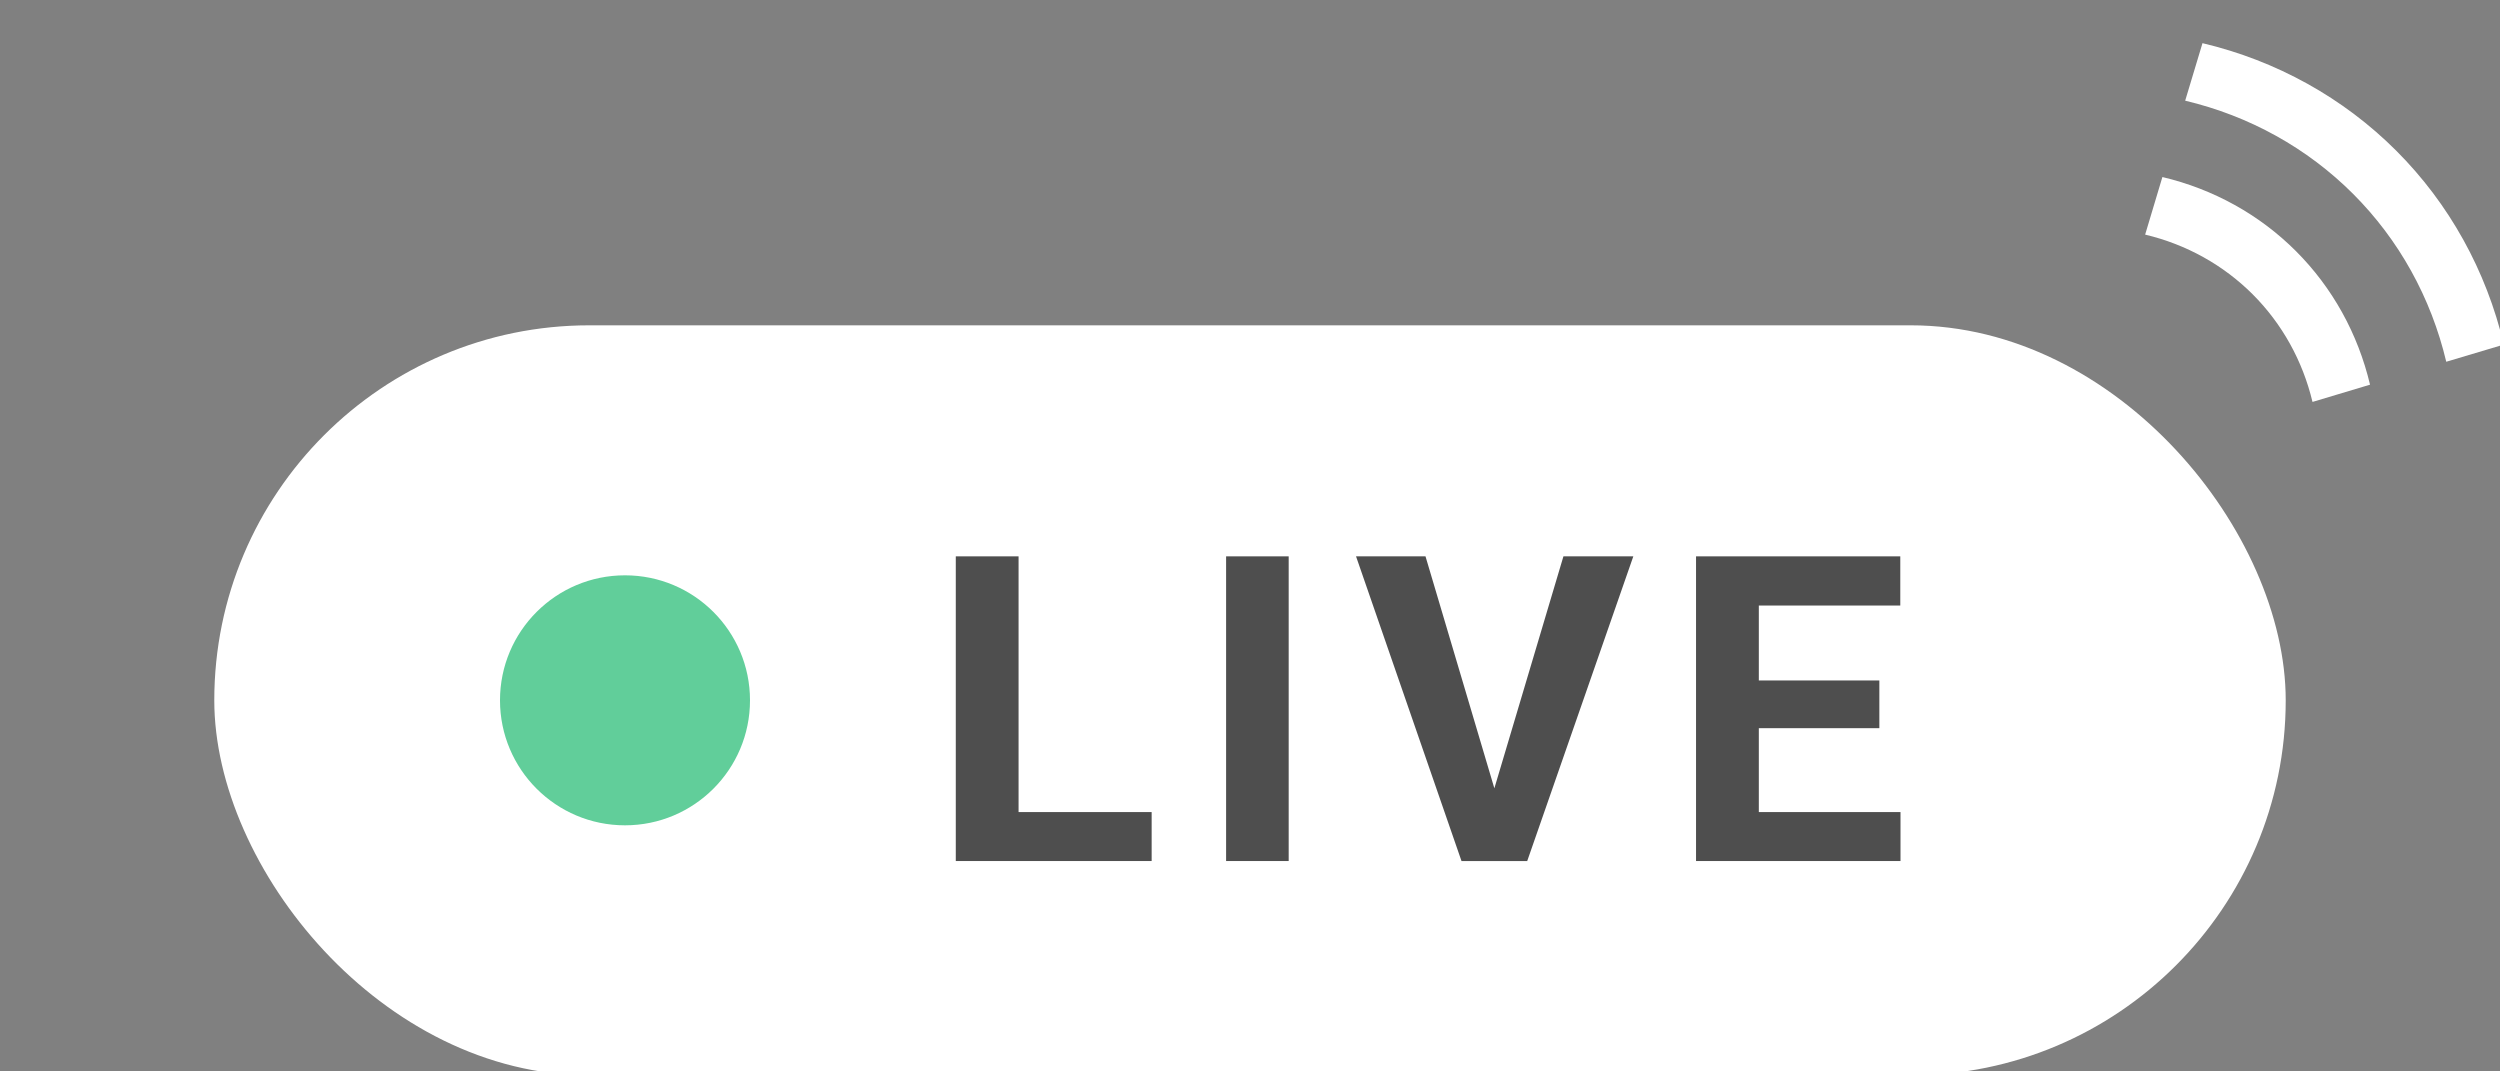
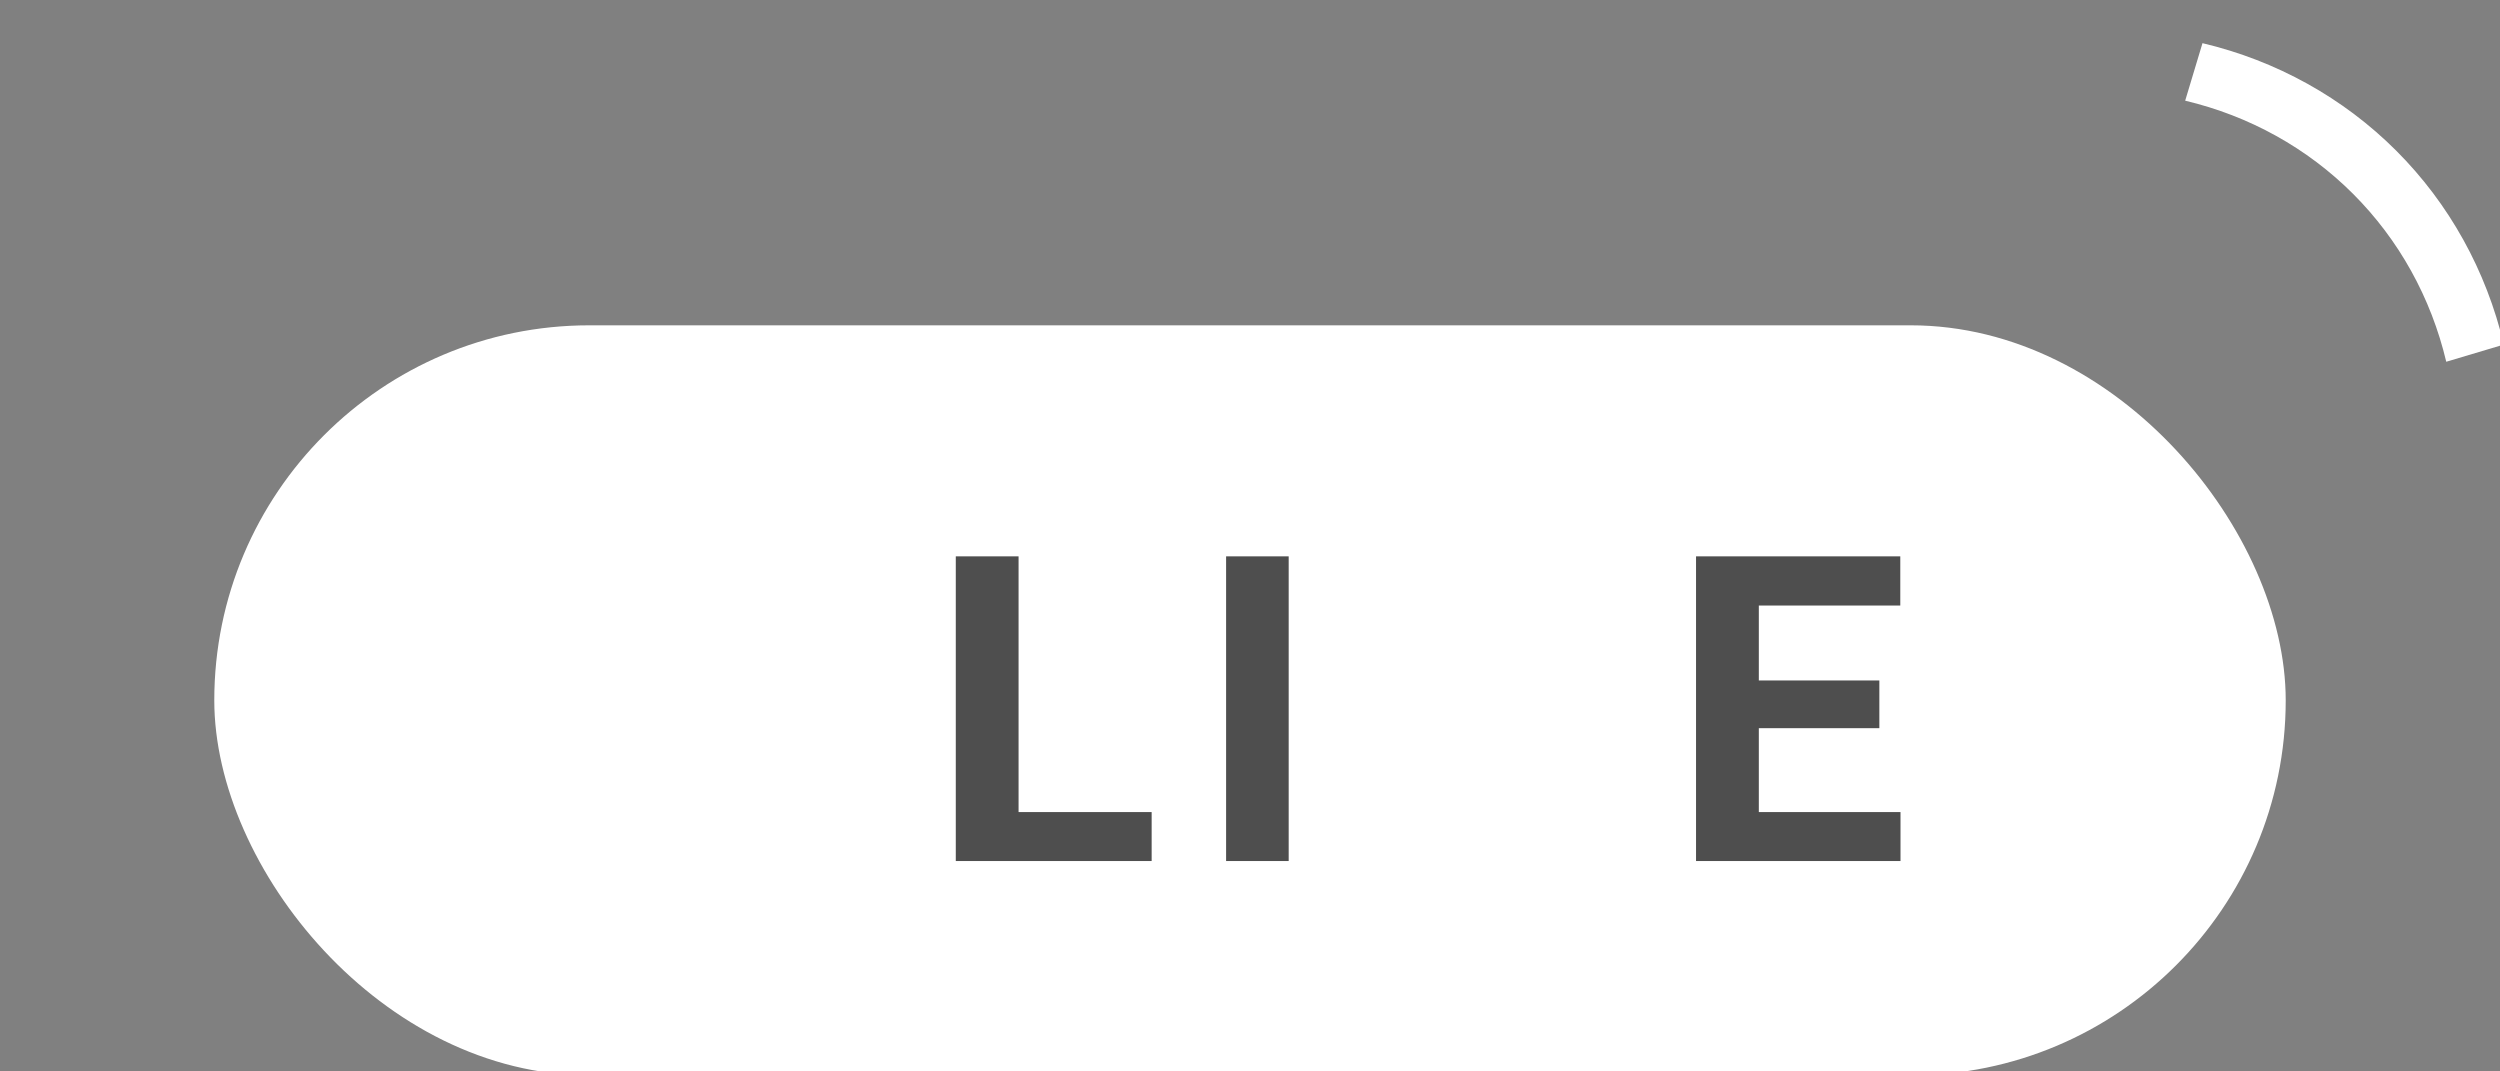
<svg xmlns="http://www.w3.org/2000/svg" width="70" height="30" viewBox="0 0 70 30" fill="none">
  <rect x="0" y="0" width="70" height="30" fill="#808080" stroke="none" />
  <g clip-path="url(#clip0_260_2683)">
    <rect x="6" y="9.109" width="58" height="21" rx="10.5" fill="white" />
    <path d="M53.214 22.738V24.109H48.673V22.738H53.214ZM49.247 15.578V24.109H47.489V15.578H49.247ZM52.622 19.053V20.389H48.673V19.053H52.622ZM53.208 15.578V16.955H48.673V15.578H53.208Z" fill="#4E4E4E" />
-     <path d="M41.766 22.328L43.776 15.578H45.733L42.762 24.109H41.473L41.766 22.328ZM39.914 15.578L41.918 22.328L42.223 24.109H40.922L37.969 15.578H39.914Z" fill="#4E4E4E" />
    <path d="M36.083 15.578V24.109H34.331V15.578H36.083Z" fill="#4E4E4E" />
    <path d="M32.246 22.738V24.109H27.951V22.738H32.246ZM28.52 15.578V24.109H26.762V15.578H28.52Z" fill="#4E4E4E" />
-     <circle cx="17.5" cy="19.609" r="3.5" fill="#61CE9A" />
    <path d="M61.669 1.21L61.185 2.819C62.982 3.246 64.603 4.145 65.886 5.428C67.169 6.711 68.069 8.332 68.495 10.129L70.107 9.648C69.615 7.573 68.576 5.701 67.095 4.22C65.614 2.739 63.742 1.7 61.668 1.208L61.669 1.21Z" fill="white" />
-     <path d="M60.547 4.957L60.064 6.569C61.216 6.843 62.254 7.42 63.076 8.242C63.898 9.064 64.475 10.103 64.75 11.254L66.361 10.771C66.022 9.342 65.307 8.052 64.287 7.032C63.266 6.011 61.977 5.296 60.547 4.957Z" fill="white" />
  </g>
  <defs>
    <clipPath id="clip0_260_2683">
      <rect width="70" height="30" fill="white" />
    </clipPath>
  </defs>
</svg>